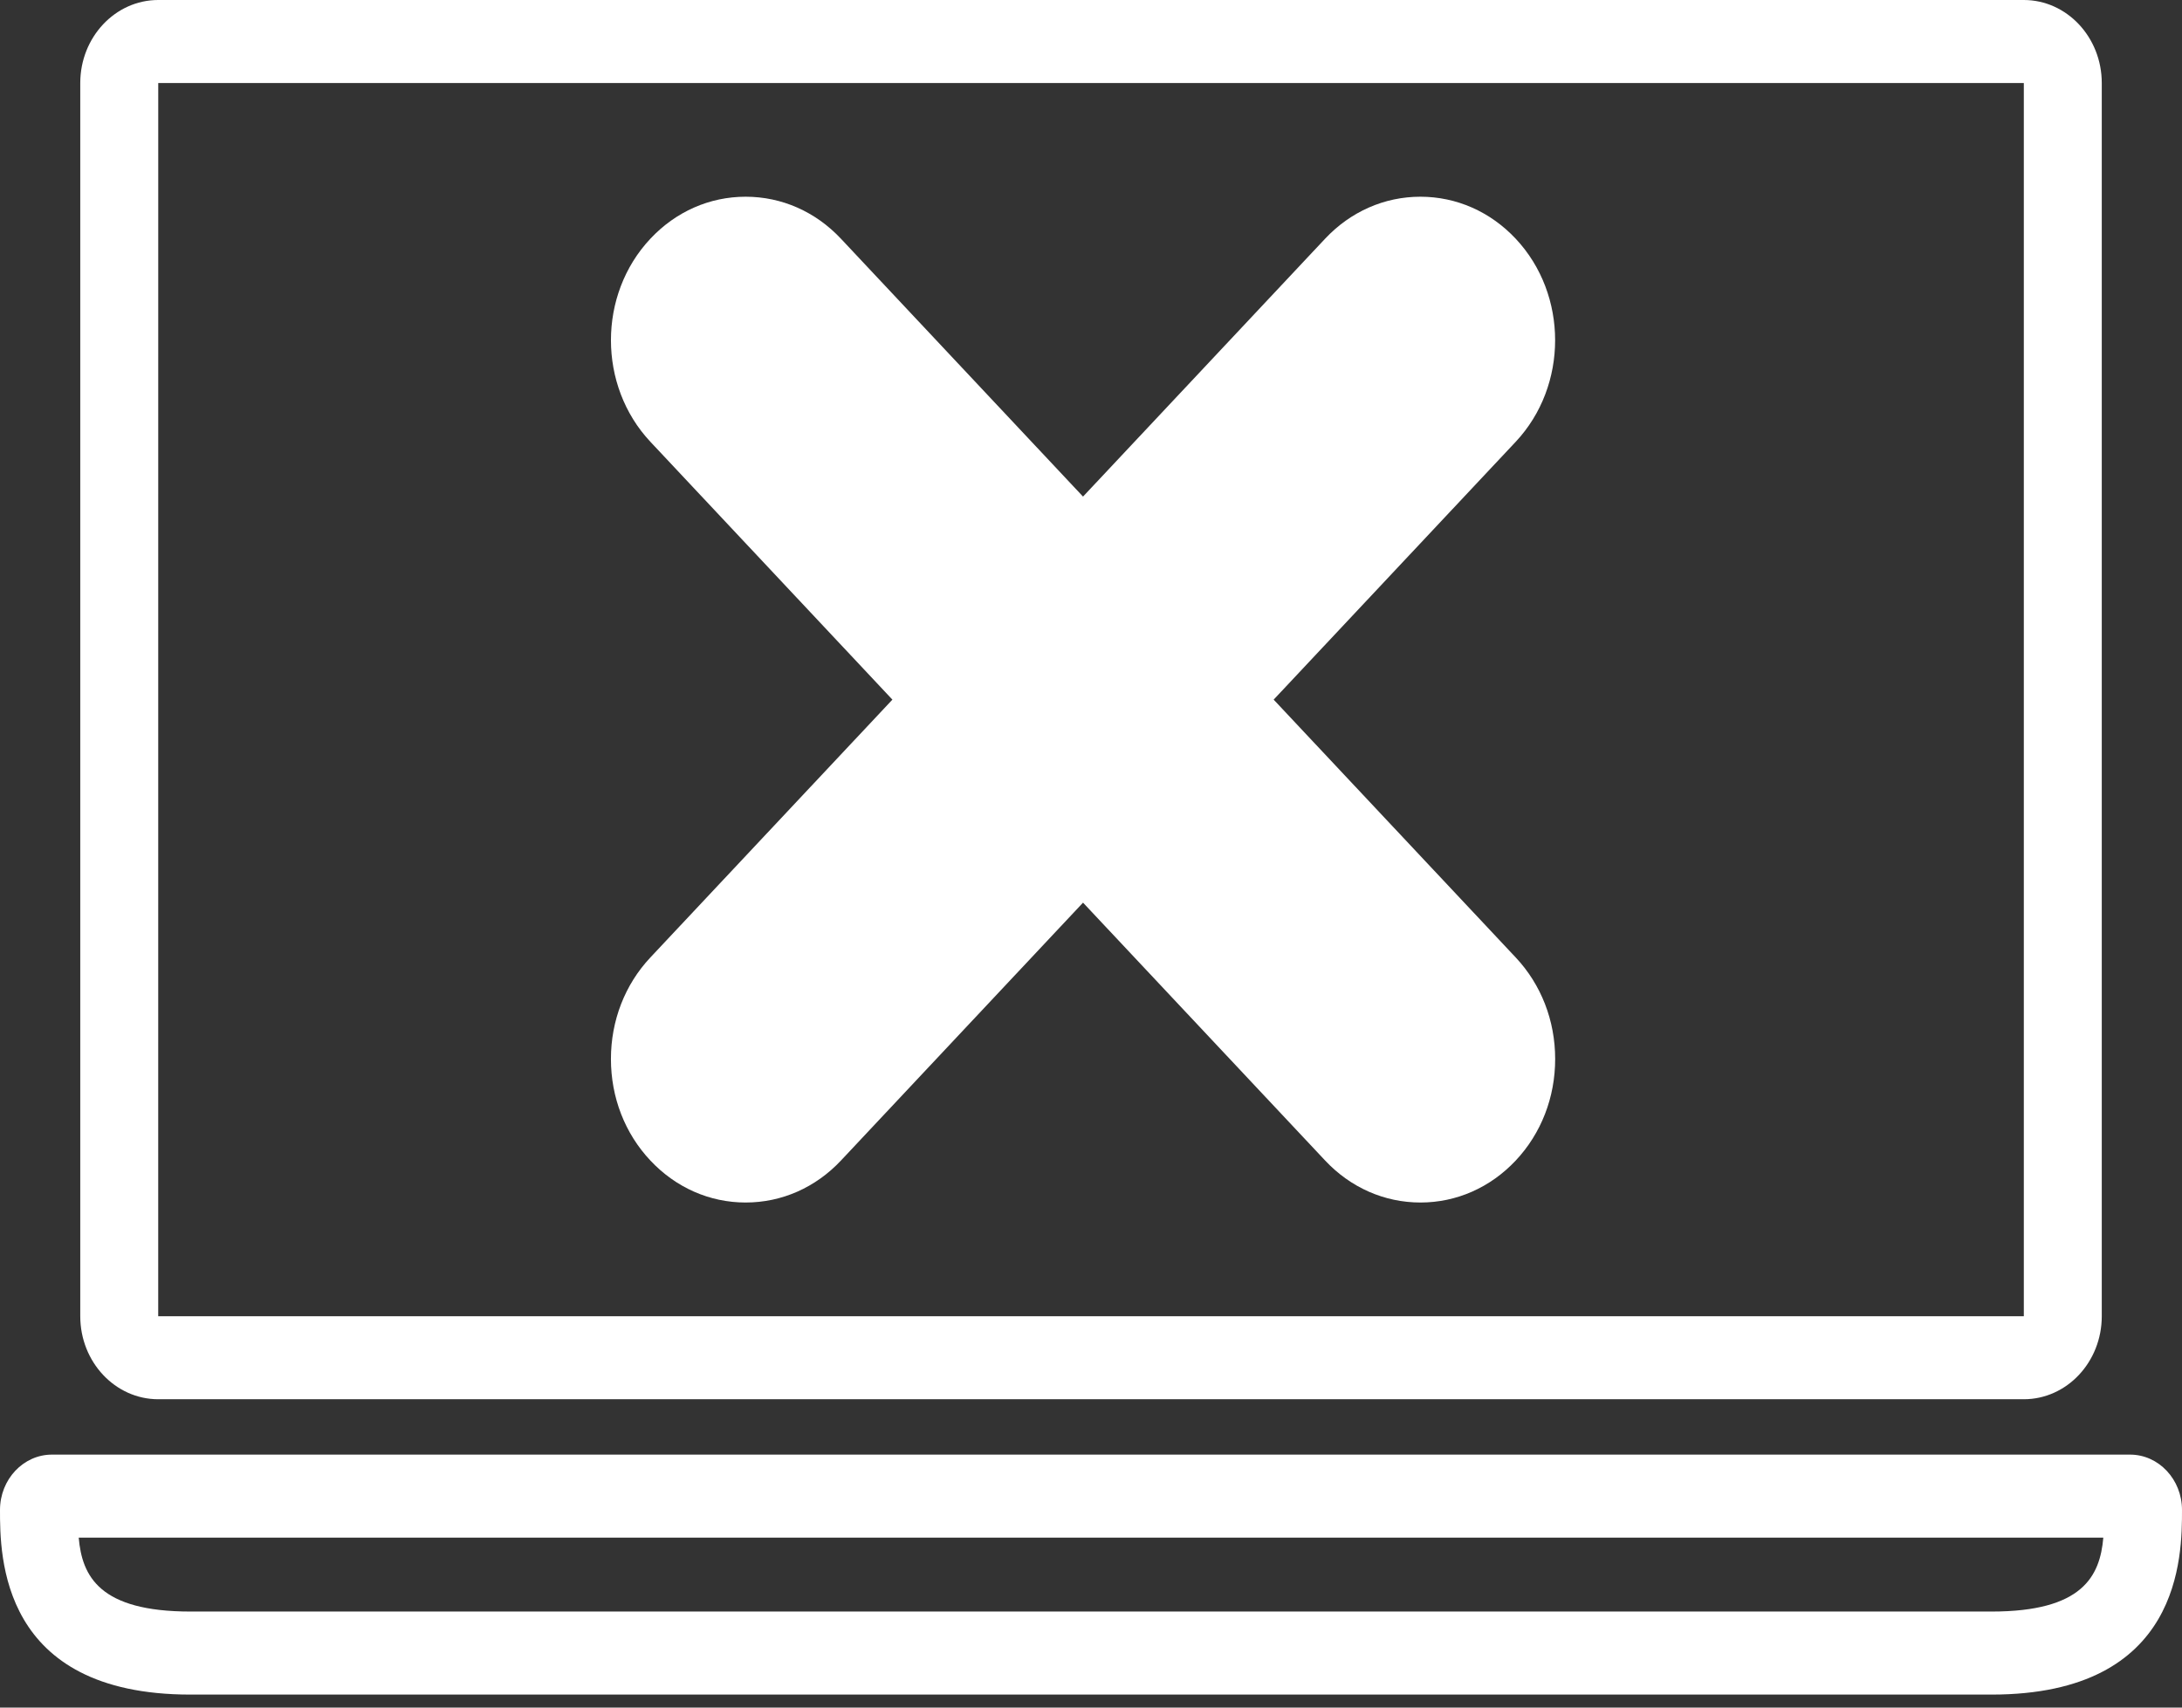
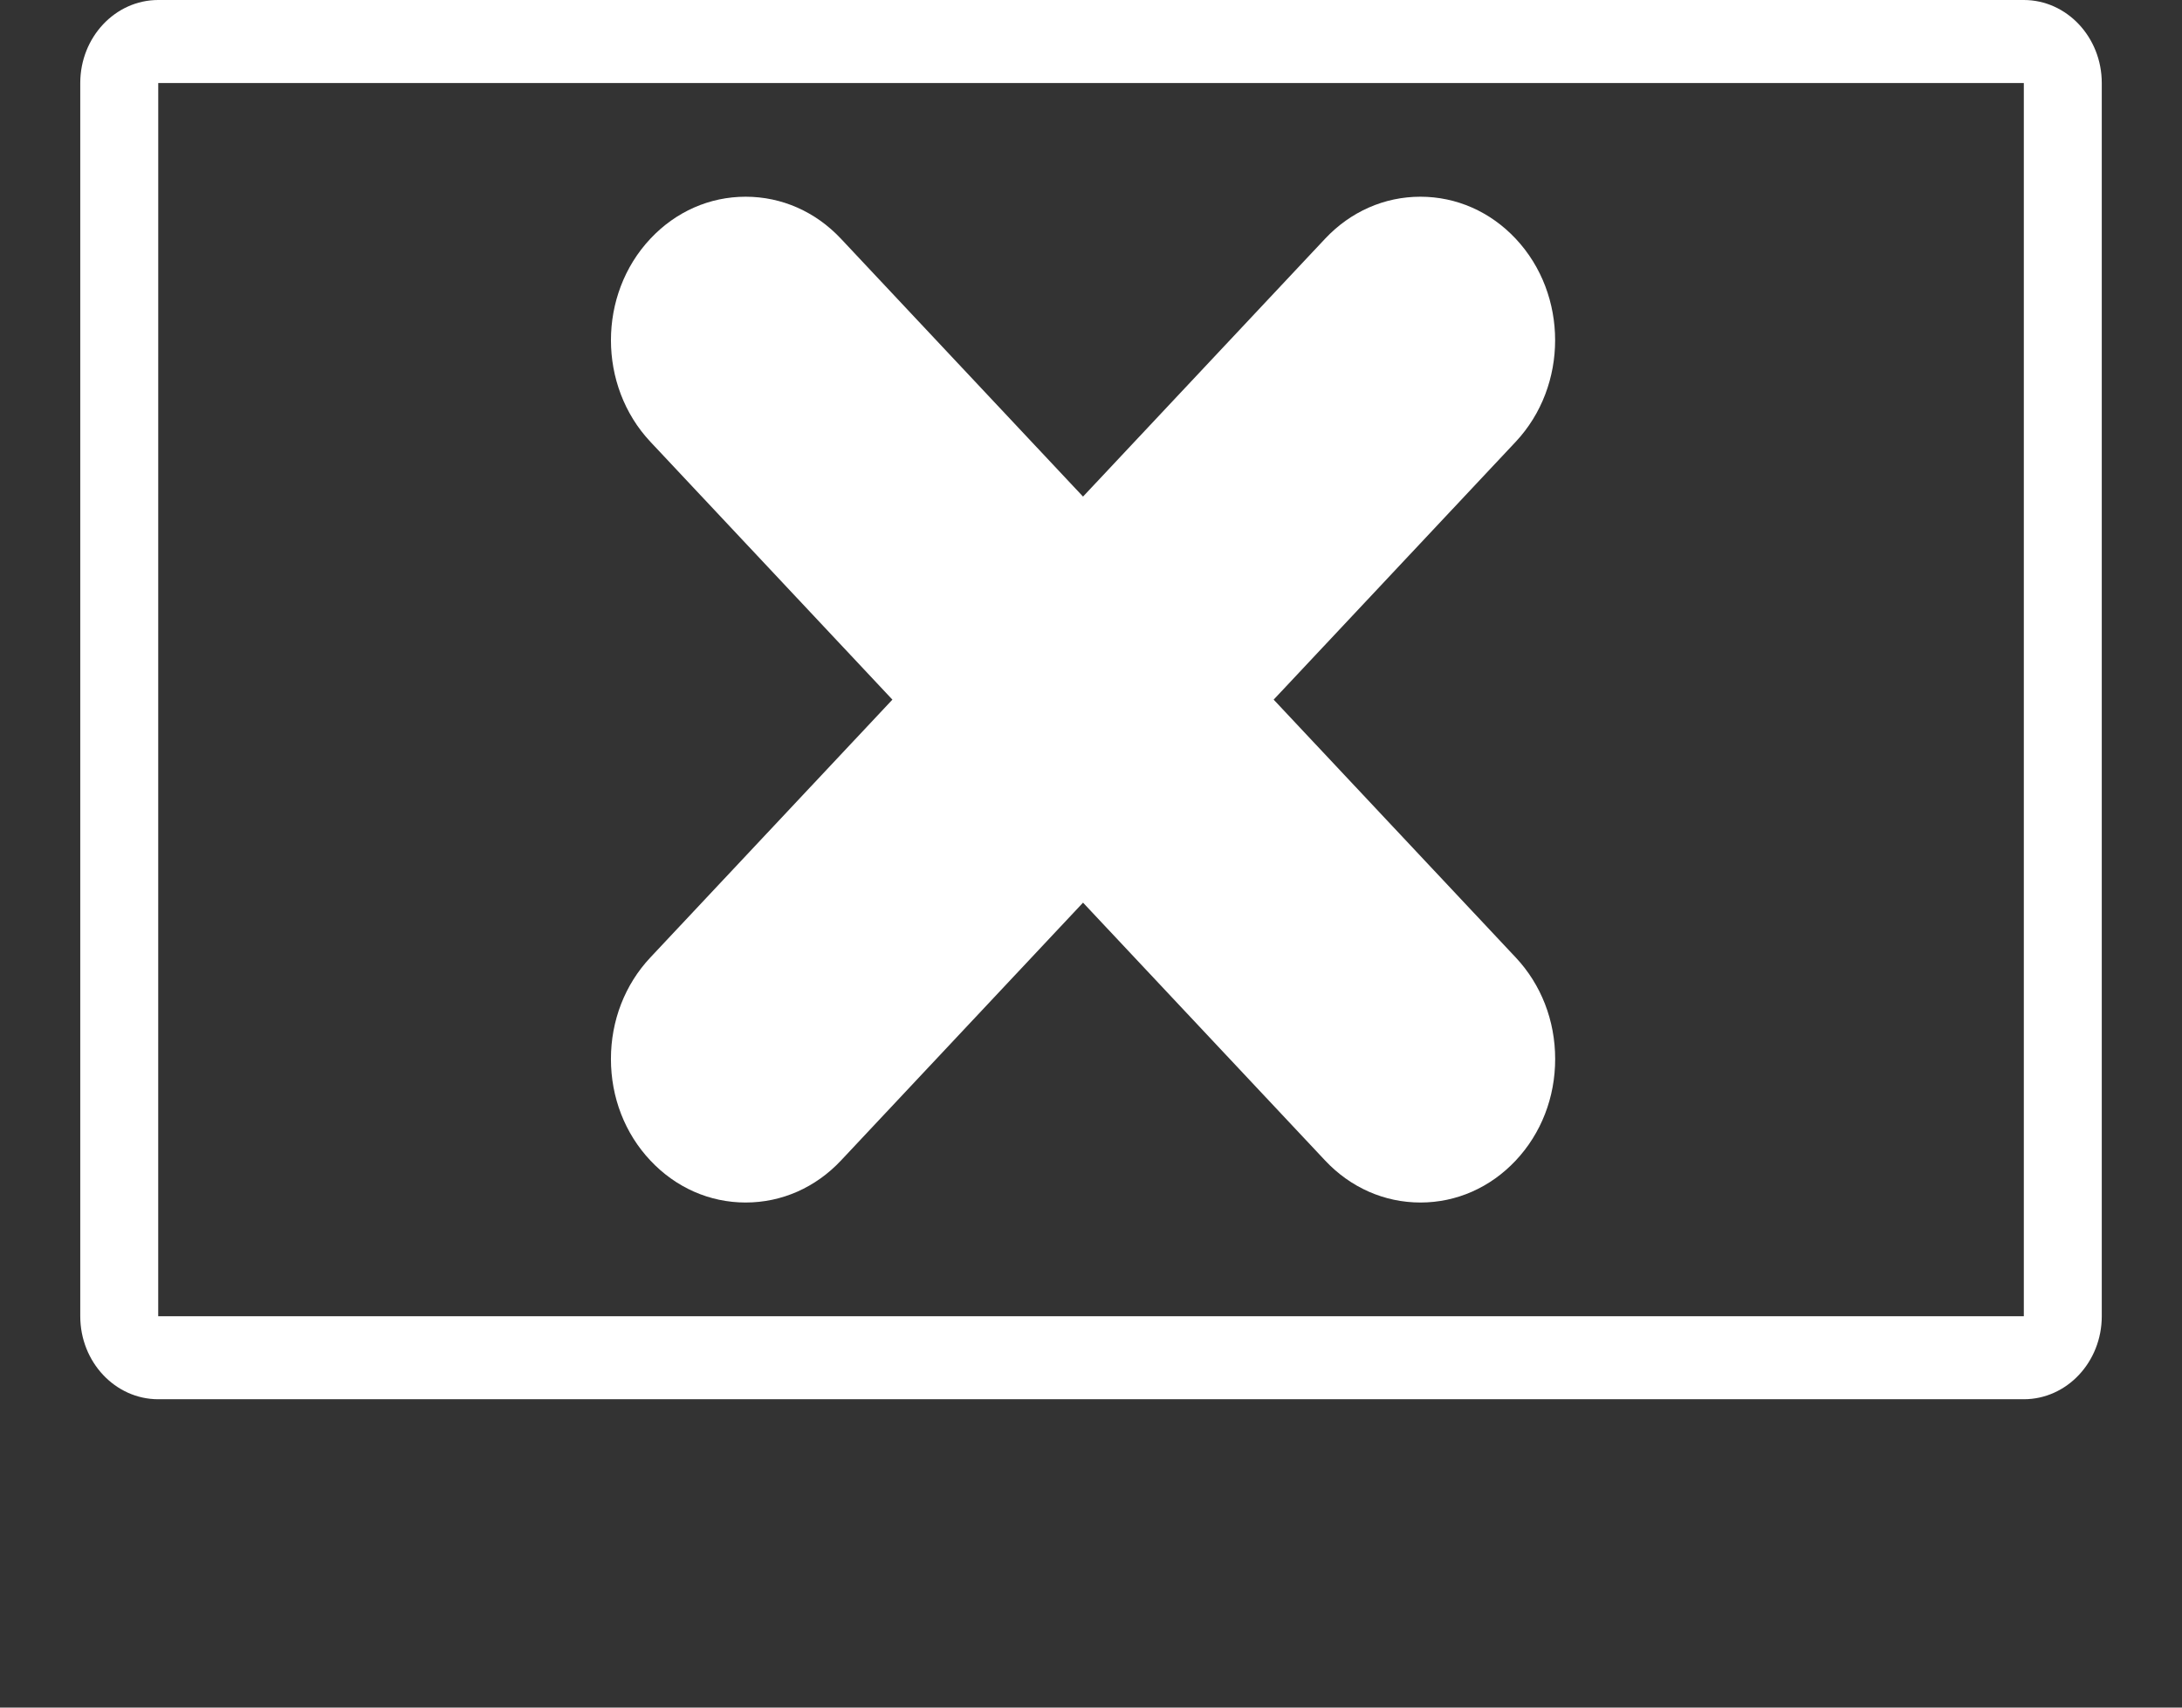
<svg xmlns="http://www.w3.org/2000/svg" width="69" height="54" viewBox="0 0 69 54" fill="none">
  <rect x="0" y="0" width="69" height="54" fill="#333333" stroke="none" />
  <path d="M63.998 44.249C65.357 44.249 66.463 43.072 66.463 41.624V2.625C66.463 1.178 65.357 0 63.998 0H5.003C3.644 0 2.538 1.178 2.538 2.625V41.624C2.538 43.072 3.644 44.249 5.003 44.249H63.998ZM5.004 2.625H63.998V41.624H5.003L5.004 2.625Z" fill="white" />
-   <path d="M67.357 46H1.643C0.737 46 0 46.785 0 47.75C0 49.194 -5.37176e-07 53.589 6.021 53.589H62.979C69 53.588 69 49.194 69 47.75C69 46.786 68.263 46 67.357 46ZM62.979 50.963H6.021C3.146 50.963 2.595 49.848 2.489 48.625H66.512C66.406 49.848 65.855 50.963 62.98 50.963H62.979Z" fill="white" />
  <path d="M47.931 7.55C47.127 6.693 46.056 6.221 44.916 6.221C43.776 6.221 42.707 6.693 41.902 7.55L34.248 15.704L26.593 7.55C25.789 6.693 24.72 6.221 23.579 6.221C22.438 6.221 21.369 6.693 20.566 7.55C18.904 9.319 18.904 12.198 20.566 13.97L28.22 22.125L20.566 30.279C19.762 31.135 19.319 32.275 19.319 33.489C19.319 34.704 19.761 35.844 20.566 36.699C21.37 37.556 22.439 38.028 23.579 38.028C24.72 38.028 25.79 37.556 26.594 36.699L34.248 28.545L41.903 36.699C42.707 37.556 43.778 38.028 44.918 38.028C46.058 38.028 47.127 37.556 47.932 36.699C48.736 35.843 49.179 34.703 49.178 33.489C49.178 32.274 48.735 31.135 47.931 30.279L40.276 22.125L47.931 13.97C49.592 12.199 49.592 9.319 47.931 7.55H47.931Z" fill="white" />
</svg>